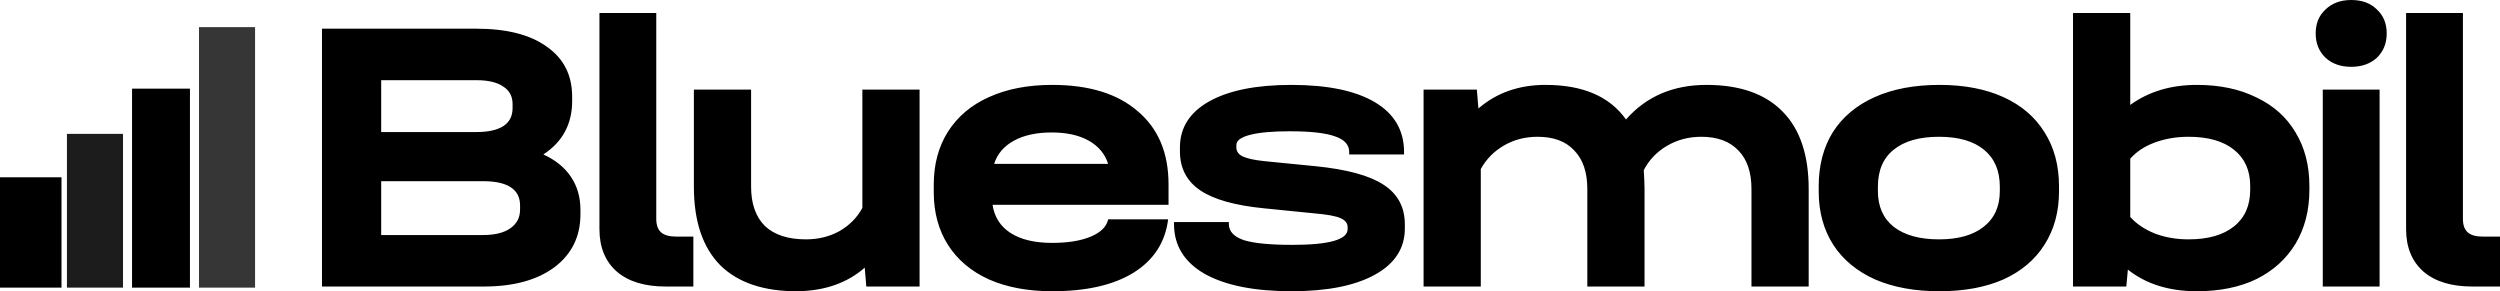
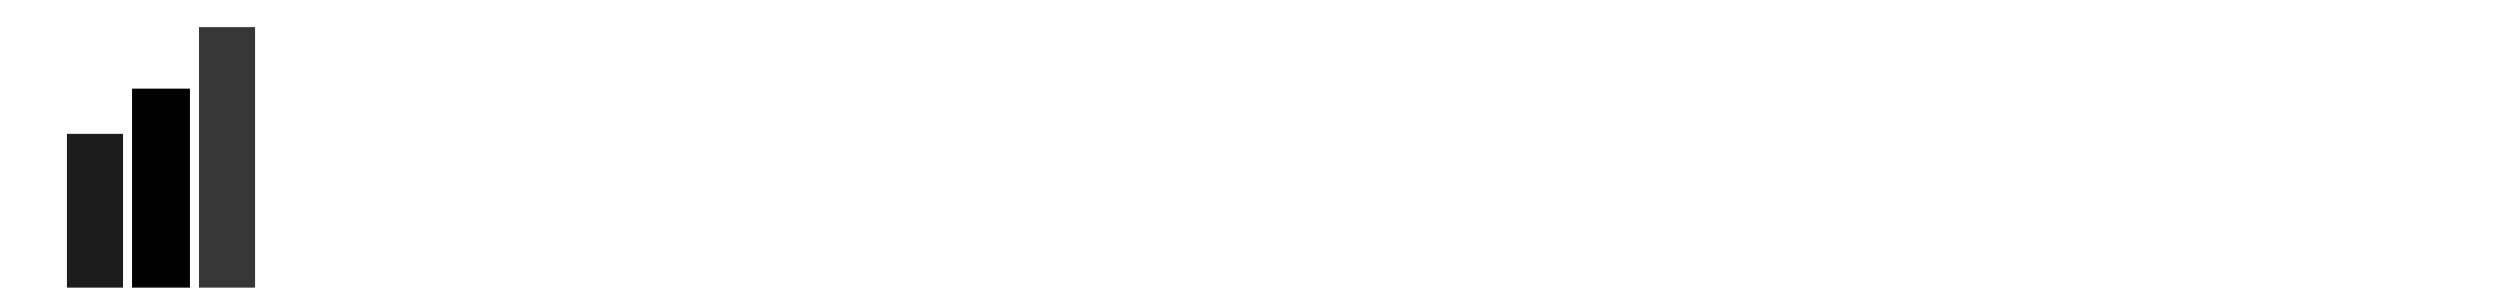
<svg xmlns="http://www.w3.org/2000/svg" width="1382" height="161" viewBox="0 0 1382 161" fill="none">
-   <path d="M300.366 85.387C307.055 88.428 312.145 92.557 315.635 97.772C319.125 102.986 320.87 109.07 320.87 116.022V118.412C320.87 130.724 316.071 140.501 306.474 147.744C296.877 154.841 283.862 158.39 267.43 158.39H178V15.861H263.286C280.153 15.861 293.168 19.192 302.33 25.855C311.636 32.373 316.289 41.571 316.289 53.448V55.839C316.289 68.585 310.982 78.434 300.366 85.387ZM210.718 44.323V73.002H263.068C276.591 73.002 283.353 68.585 283.353 59.749V57.576C283.353 53.231 281.608 49.972 278.118 47.799C274.774 45.482 269.829 44.323 263.286 44.323H210.718ZM287.497 113.632C287.497 104.652 280.663 100.162 266.994 100.162H210.718V129.928H266.994C273.538 129.928 278.554 128.696 282.044 126.234C285.68 123.771 287.497 120.295 287.497 115.805V113.632ZM368.017 158.39C356.384 158.39 347.369 155.638 340.97 150.134C334.572 144.485 331.373 136.663 331.373 126.669V7.17H362.783V121.019C362.783 124.351 363.655 126.813 365.4 128.406C367.145 130 369.98 130.796 373.906 130.796H383.286V158.39H368.017ZM508.343 49.538V158.39H478.897L478.024 147.961C468.428 156.362 456.14 160.707 441.162 160.997C422.404 161.142 408.081 156.362 398.192 146.657C388.45 136.808 383.578 122.323 383.578 103.203V49.538H415.206V103.203C415.206 112.618 417.751 119.861 422.84 124.93C428.075 129.855 435.636 132.318 445.525 132.318C452.359 132.318 458.539 130.796 464.065 127.755C469.591 124.568 473.807 120.295 476.716 114.936V49.538H508.343ZM645.967 113.198H548.683C549.7 120.006 553.045 125.22 558.716 128.841C564.387 132.462 572.022 134.273 581.619 134.273C590.344 134.273 597.469 133.114 602.995 130.796C608.52 128.479 611.72 125.292 612.592 121.237H645.743C644.15 133.983 637.75 143.832 626.55 150.785C615.5 157.593 600.523 160.997 581.619 160.997C568.241 160.997 556.608 158.825 546.719 154.479C536.831 149.989 529.27 143.615 524.035 135.359C518.8 127.103 516.182 117.398 516.182 106.245V102.117C516.182 90.819 518.8 81.042 524.035 72.785C529.415 64.384 536.977 58.011 546.719 53.666C556.608 49.176 568.241 46.93 581.619 46.93C601.977 46.93 617.754 51.782 628.95 61.488C640.292 71.047 645.967 84.518 645.967 101.899V113.198ZM581.4 73.22C572.967 73.22 565.987 74.741 560.461 77.783C554.935 80.824 551.3 85.097 549.555 90.601H612.592C610.847 85.097 607.284 80.824 601.904 77.783C596.523 74.741 589.689 73.22 581.4 73.22ZM713.998 160.997C693.489 160.997 677.495 157.811 666.01 151.437C654.668 144.919 648.993 135.721 648.993 123.844V122.757H679.313V123.844C679.313 127.9 682.078 130.869 687.604 132.752C693.13 134.49 702.072 135.359 714.432 135.359C734.792 135.359 744.969 132.462 744.969 126.669V125.582C744.969 123.41 743.66 121.743 741.043 120.584C738.426 119.426 733.7 118.557 726.866 117.978L698.73 115.153C682.587 113.56 670.81 110.228 663.393 105.158C655.976 100.089 652.267 92.919 652.267 83.649V81.477C652.267 70.612 657.65 62.139 668.41 56.056C679.313 49.972 694.438 46.93 713.775 46.93C733.843 46.93 749.26 50.117 760.02 56.49C770.779 62.863 776.162 72.061 776.162 84.083V85.387H745.843V84.083C745.843 80.028 743.226 77.131 737.992 75.393C732.9 73.51 724.541 72.568 712.906 72.568C703.455 72.568 696.181 73.22 691.096 74.524C686.004 75.827 683.461 77.71 683.461 80.173V81.477C683.461 83.649 684.621 85.314 686.947 86.473C689.421 87.632 693.421 88.501 698.947 89.081L727.517 91.905C744.677 93.644 757.111 97.047 764.82 102.117C772.671 107.186 776.597 114.501 776.597 124.061V126.234C776.597 137.242 771.071 145.788 760.02 151.872C748.969 157.955 733.626 160.997 713.998 160.997ZM943.344 46.93C961.813 46.93 975.847 51.855 985.441 61.705C995.041 71.41 999.841 85.677 999.841 104.507V158.39H968.213V104.507C968.213 95.236 965.813 88.139 961.013 83.214C956.213 78.145 949.378 75.61 940.51 75.61C933.527 75.61 927.202 77.275 921.533 80.607C915.865 83.939 911.574 88.428 908.665 94.078C908.957 98.423 909.099 101.899 909.099 104.507V158.39H877.471V104.507C877.471 95.236 875.071 88.139 870.277 83.214C865.62 78.145 858.86 75.61 849.992 75.61C843.158 75.61 836.975 77.203 831.449 80.39C825.924 83.577 821.632 87.922 818.581 93.426V158.39H786.953V49.538H816.398L817.273 59.966C827.307 51.276 839.667 46.93 854.352 46.93C875.003 46.93 889.831 53.303 898.848 66.05C910.048 53.303 924.876 46.93 943.344 46.93ZM1072.13 160.997C1058.46 160.997 1046.6 158.825 1036.57 154.479C1026.54 149.989 1018.83 143.615 1013.45 135.359C1008.07 126.958 1005.38 117.108 1005.38 105.811V102.986C1005.38 91.398 1008 81.404 1013.23 73.002C1018.61 64.602 1026.32 58.156 1036.35 53.666C1046.38 49.176 1058.31 46.93 1072.13 46.93C1085.79 46.93 1097.57 49.176 1107.46 53.666C1117.35 58.156 1124.91 64.602 1130.14 73.002C1135.52 81.404 1138.22 91.398 1138.22 102.986V105.811C1138.22 117.108 1135.52 126.958 1130.14 135.359C1124.91 143.615 1117.35 149.989 1107.46 154.479C1097.57 158.825 1085.79 160.997 1072.13 160.997ZM1071.9 132.318C1082.52 132.318 1090.74 130 1096.55 125.365C1102.51 120.729 1105.5 114.139 1105.5 105.593V103.203C1105.5 94.368 1102.59 87.56 1096.77 82.78C1090.95 78 1082.67 75.61 1071.9 75.61C1061 75.61 1052.64 78 1046.82 82.78C1041.01 87.415 1038.1 94.223 1038.1 103.203V105.593C1038.1 114.139 1041.01 120.729 1046.82 125.365C1052.78 130 1061.14 132.318 1071.9 132.318ZM1214.46 46.93C1227.12 46.93 1238.09 49.248 1247.4 53.883C1256.85 58.373 1264.05 64.819 1268.99 73.22C1274.08 81.621 1276.63 91.471 1276.63 102.768V104.941C1276.63 116.239 1274.08 126.161 1268.99 134.707C1263.9 143.108 1256.7 149.626 1247.4 154.262C1238.09 158.752 1227.12 160.997 1214.46 160.997C1199.05 160.997 1186.33 157.013 1176.29 149.047L1175.42 158.39H1145.97V7.17H1177.6V58.011C1187.78 50.624 1200.06 46.93 1214.46 46.93ZM1243.91 102.768C1243.91 94.223 1240.93 87.56 1234.97 82.78C1229.01 78 1220.64 75.61 1209.88 75.61C1203.05 75.61 1196.72 76.696 1190.9 78.869C1185.24 81.042 1180.8 84.011 1177.6 87.777V119.933C1180.95 123.699 1185.45 126.741 1191.12 129.058C1196.8 131.231 1203.05 132.318 1209.88 132.318C1220.64 132.318 1229.01 129.928 1234.97 125.147C1240.93 120.367 1243.91 113.632 1243.91 104.941V102.768ZM1315.44 49.538V158.39H1284.03V49.538H1315.44ZM1299.74 36.936C1293.93 36.936 1289.2 35.27 1285.57 31.939C1281.93 28.462 1280.11 23.972 1280.11 18.468C1280.11 12.964 1281.93 8.546 1285.57 5.214C1289.2 1.738 1293.93 0 1299.74 0C1305.7 0 1310.43 1.738 1313.92 5.214C1317.55 8.546 1319.37 12.964 1319.37 18.468C1319.37 23.972 1317.55 28.462 1313.92 31.939C1310.29 35.27 1305.56 36.936 1299.74 36.936ZM1366.73 158.39C1355.1 158.39 1346.09 155.638 1339.69 150.134C1333.29 144.485 1330.09 136.663 1330.09 126.669V7.17H1361.5V121.019C1361.5 124.351 1362.37 126.813 1364.11 128.406C1365.86 130 1368.7 130.796 1372.62 130.796H1382V158.39H1366.73Z" fill="black" />
-   <path d="M34 98H0V159H34V98Z" fill="black" />
  <path d="M68 74H37V159H68V74Z" fill="#1C1C1C" />
  <path d="M105 49H73V159H105V49Z" fill="black" />
  <path d="M141 15H110V159H141V15Z" fill="#363636" />
</svg>